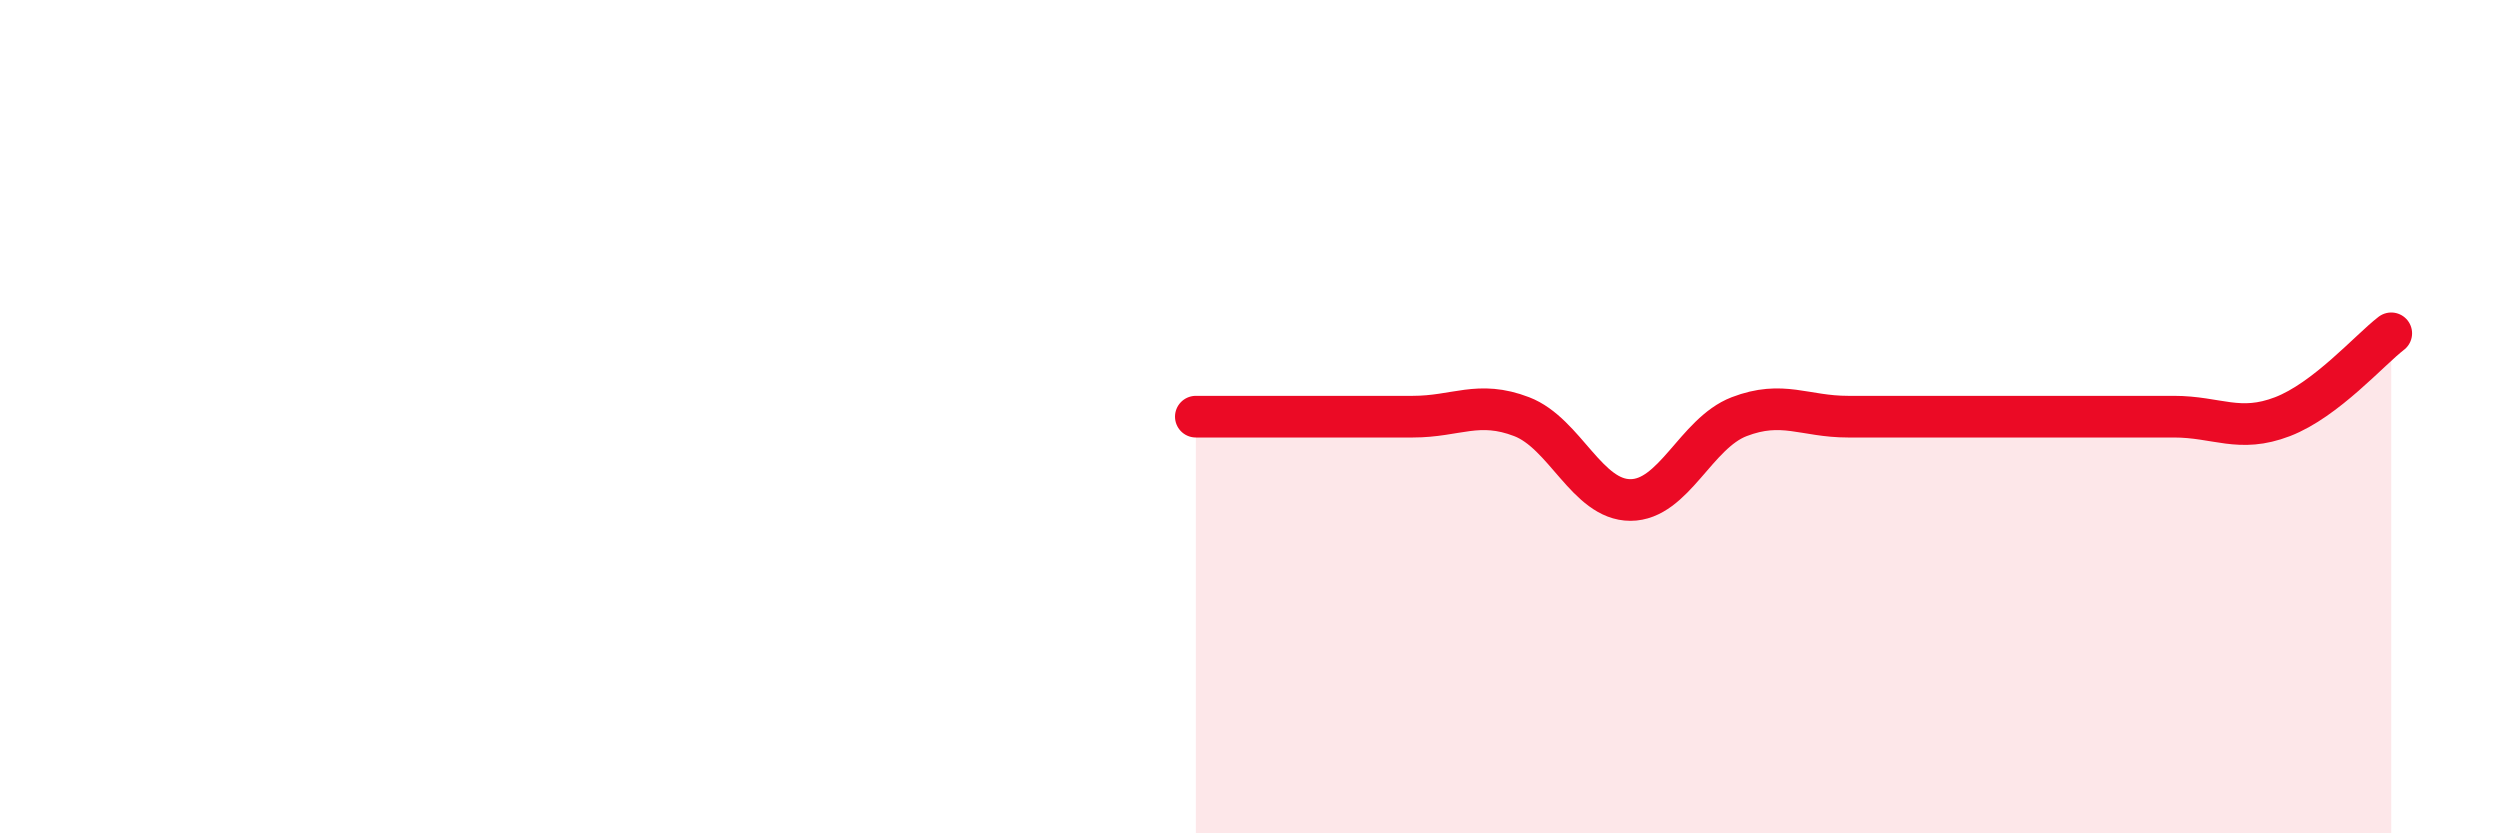
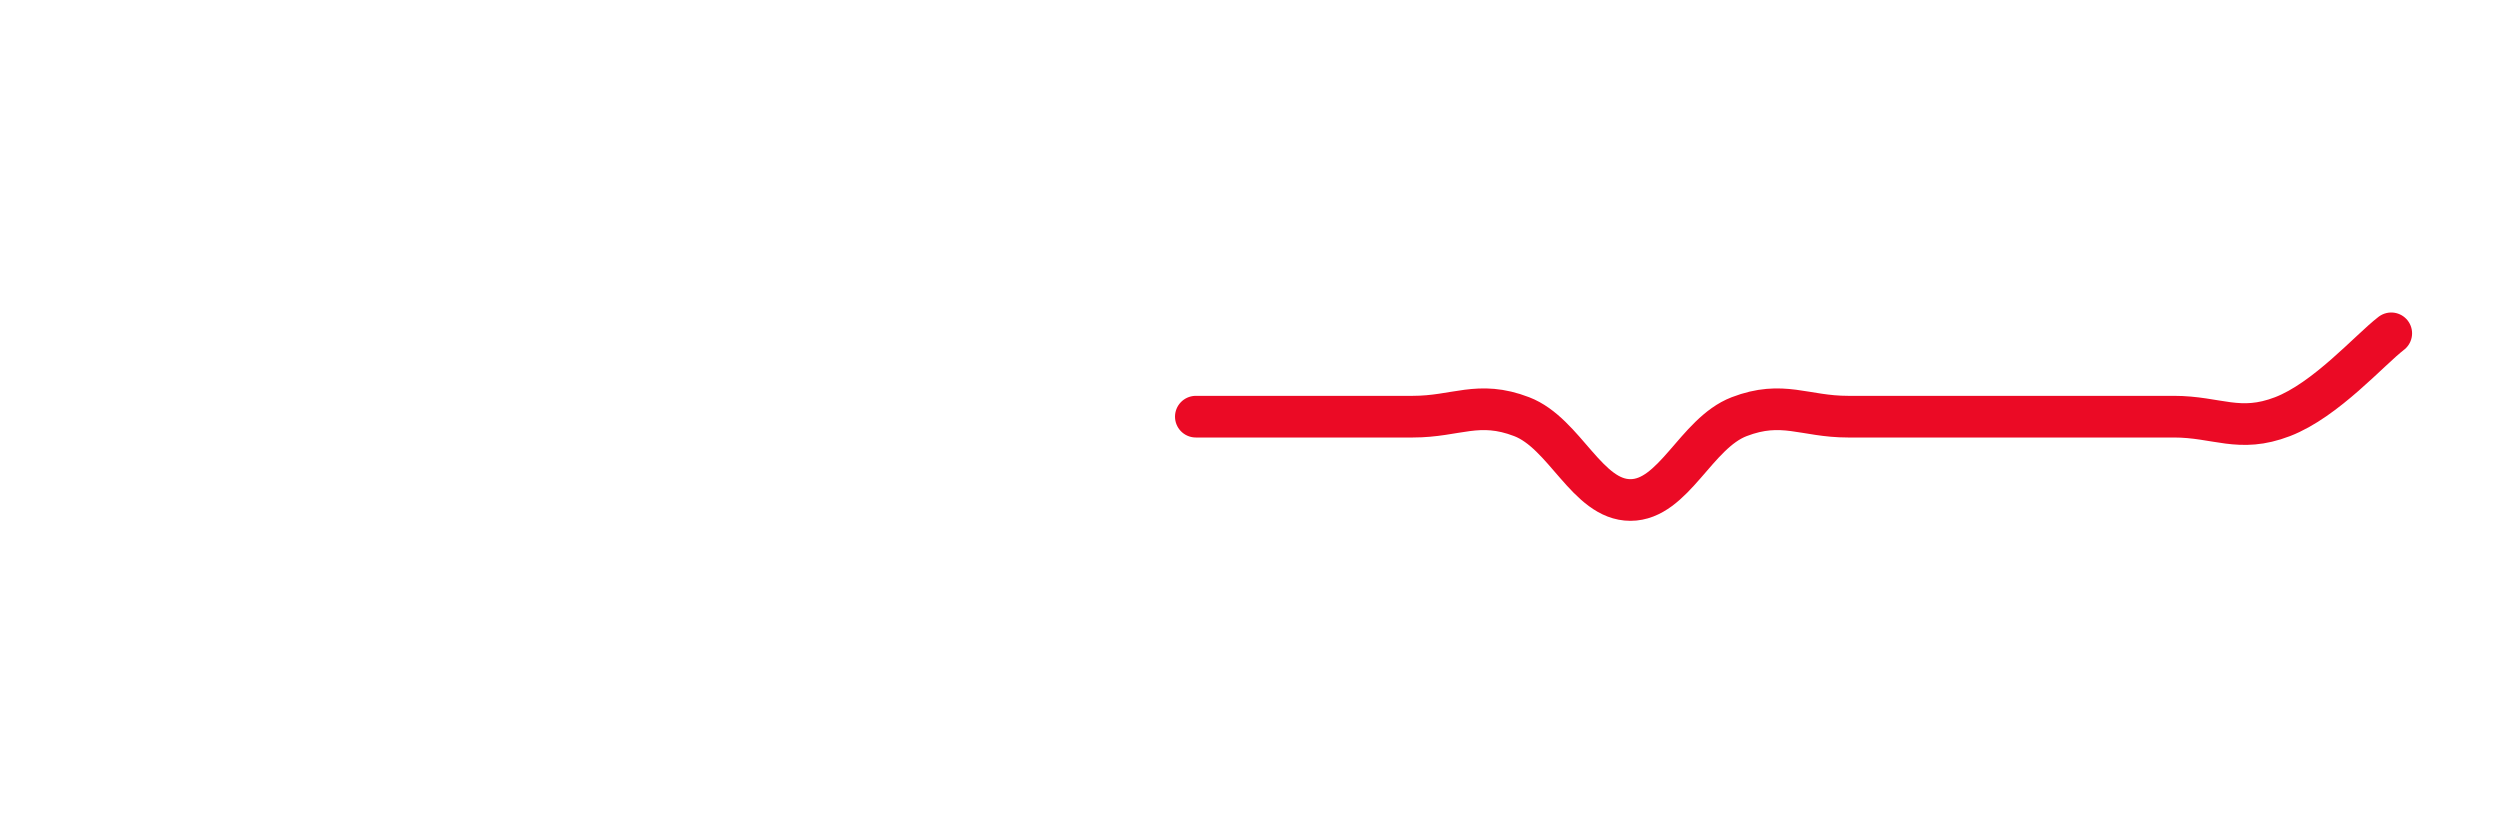
<svg xmlns="http://www.w3.org/2000/svg" width="60" height="20" viewBox="0 0 60 20">
-   <path d="M 28.7,10 C 29.22,10 30.26,10 31.3,10 C 32.34,10 32.87,10 33.91,10 C 34.95,10 35.48,9.6 36.52,10 C 37.56,10.4 38.09,12 39.13,12 C 40.17,12 40.7,10.4 41.74,10 C 42.78,9.6 43.31,10 44.35,10 C 45.39,10 45.92,10 46.96,10 C 48,10 48.53,10 49.57,10 C 50.61,10 51.13,10 52.17,10 C 53.21,10 53.74,10.4 54.78,10 C 55.82,9.6 56.87,8.4 57.39,8L57.39 20L28.7 20Z" fill="#EB0A25" opacity="0.1" stroke-linecap="round" stroke-linejoin="round" />
  <path d="M 28.7,10 C 29.22,10 30.26,10 31.3,10 C 32.34,10 32.87,10 33.91,10 C 34.95,10 35.48,9.6 36.52,10 C 37.56,10.4 38.09,12 39.13,12 C 40.17,12 40.7,10.4 41.74,10 C 42.78,9.6 43.31,10 44.35,10 C 45.39,10 45.92,10 46.96,10 C 48,10 48.53,10 49.57,10 C 50.61,10 51.13,10 52.17,10 C 53.21,10 53.74,10.4 54.78,10 C 55.82,9.6 56.87,8.4 57.39,8" stroke="#EB0A25" stroke-width="1" fill="none" stroke-linecap="round" stroke-linejoin="round" />
</svg>